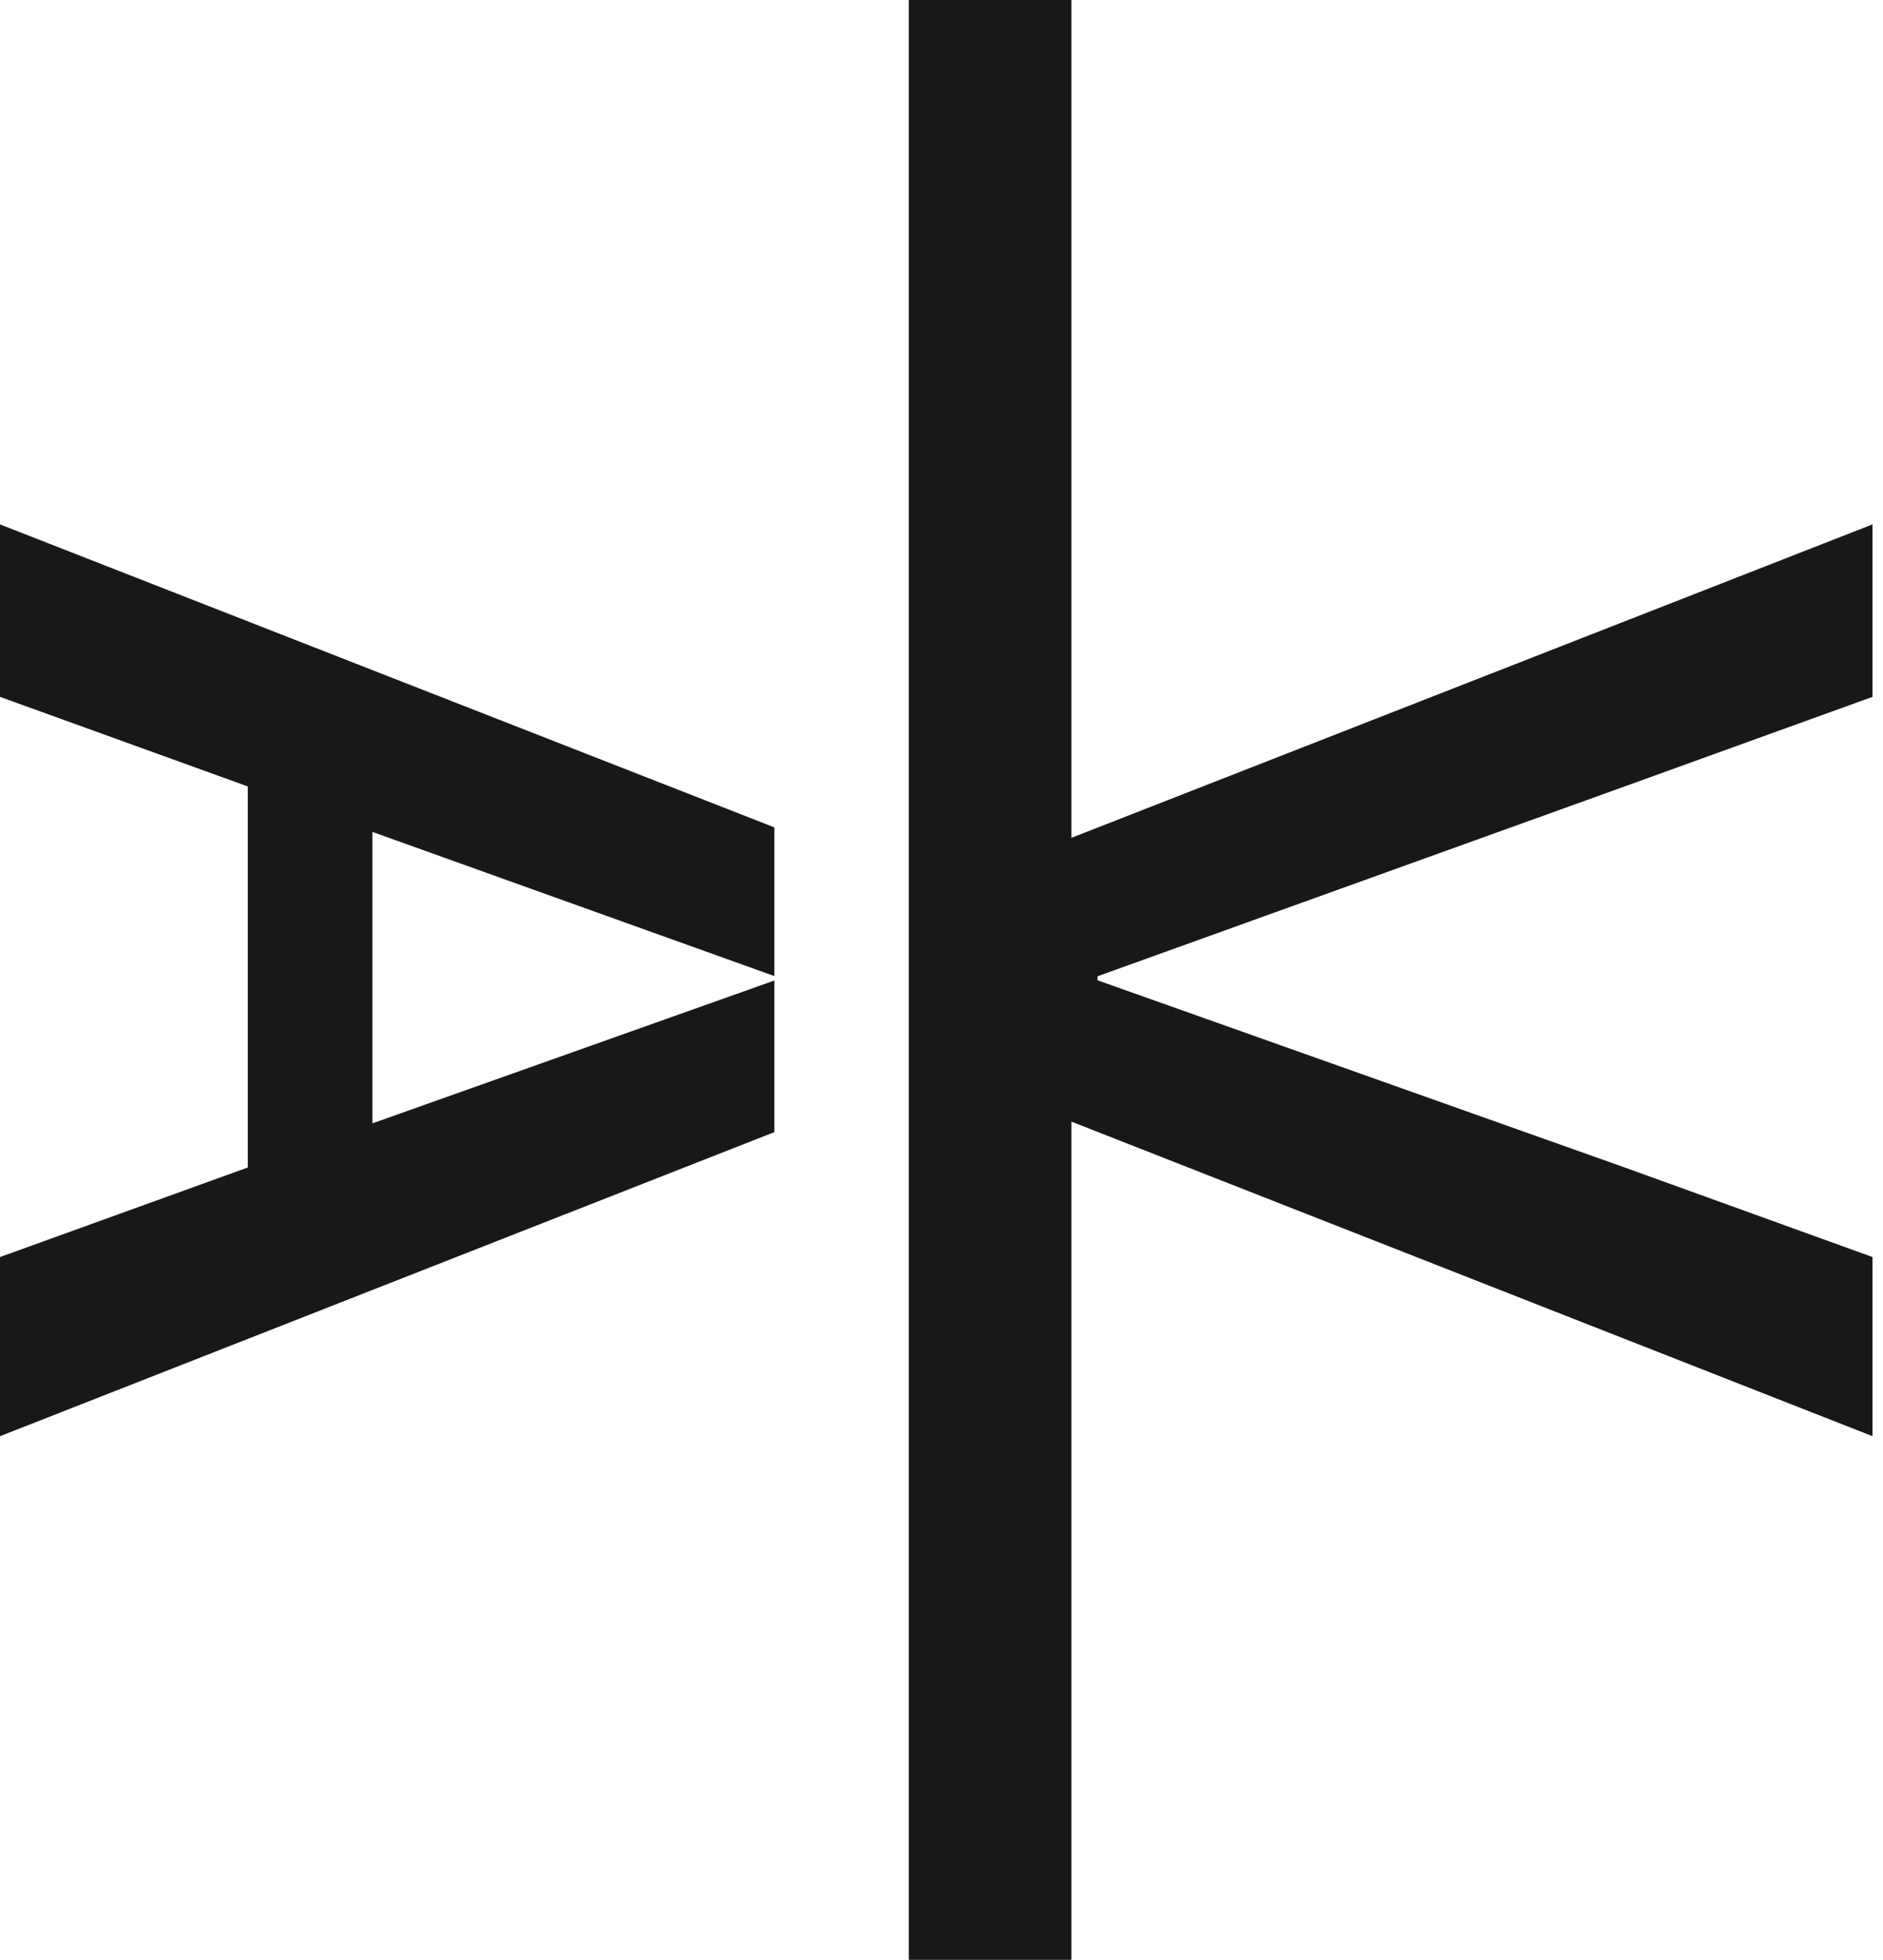
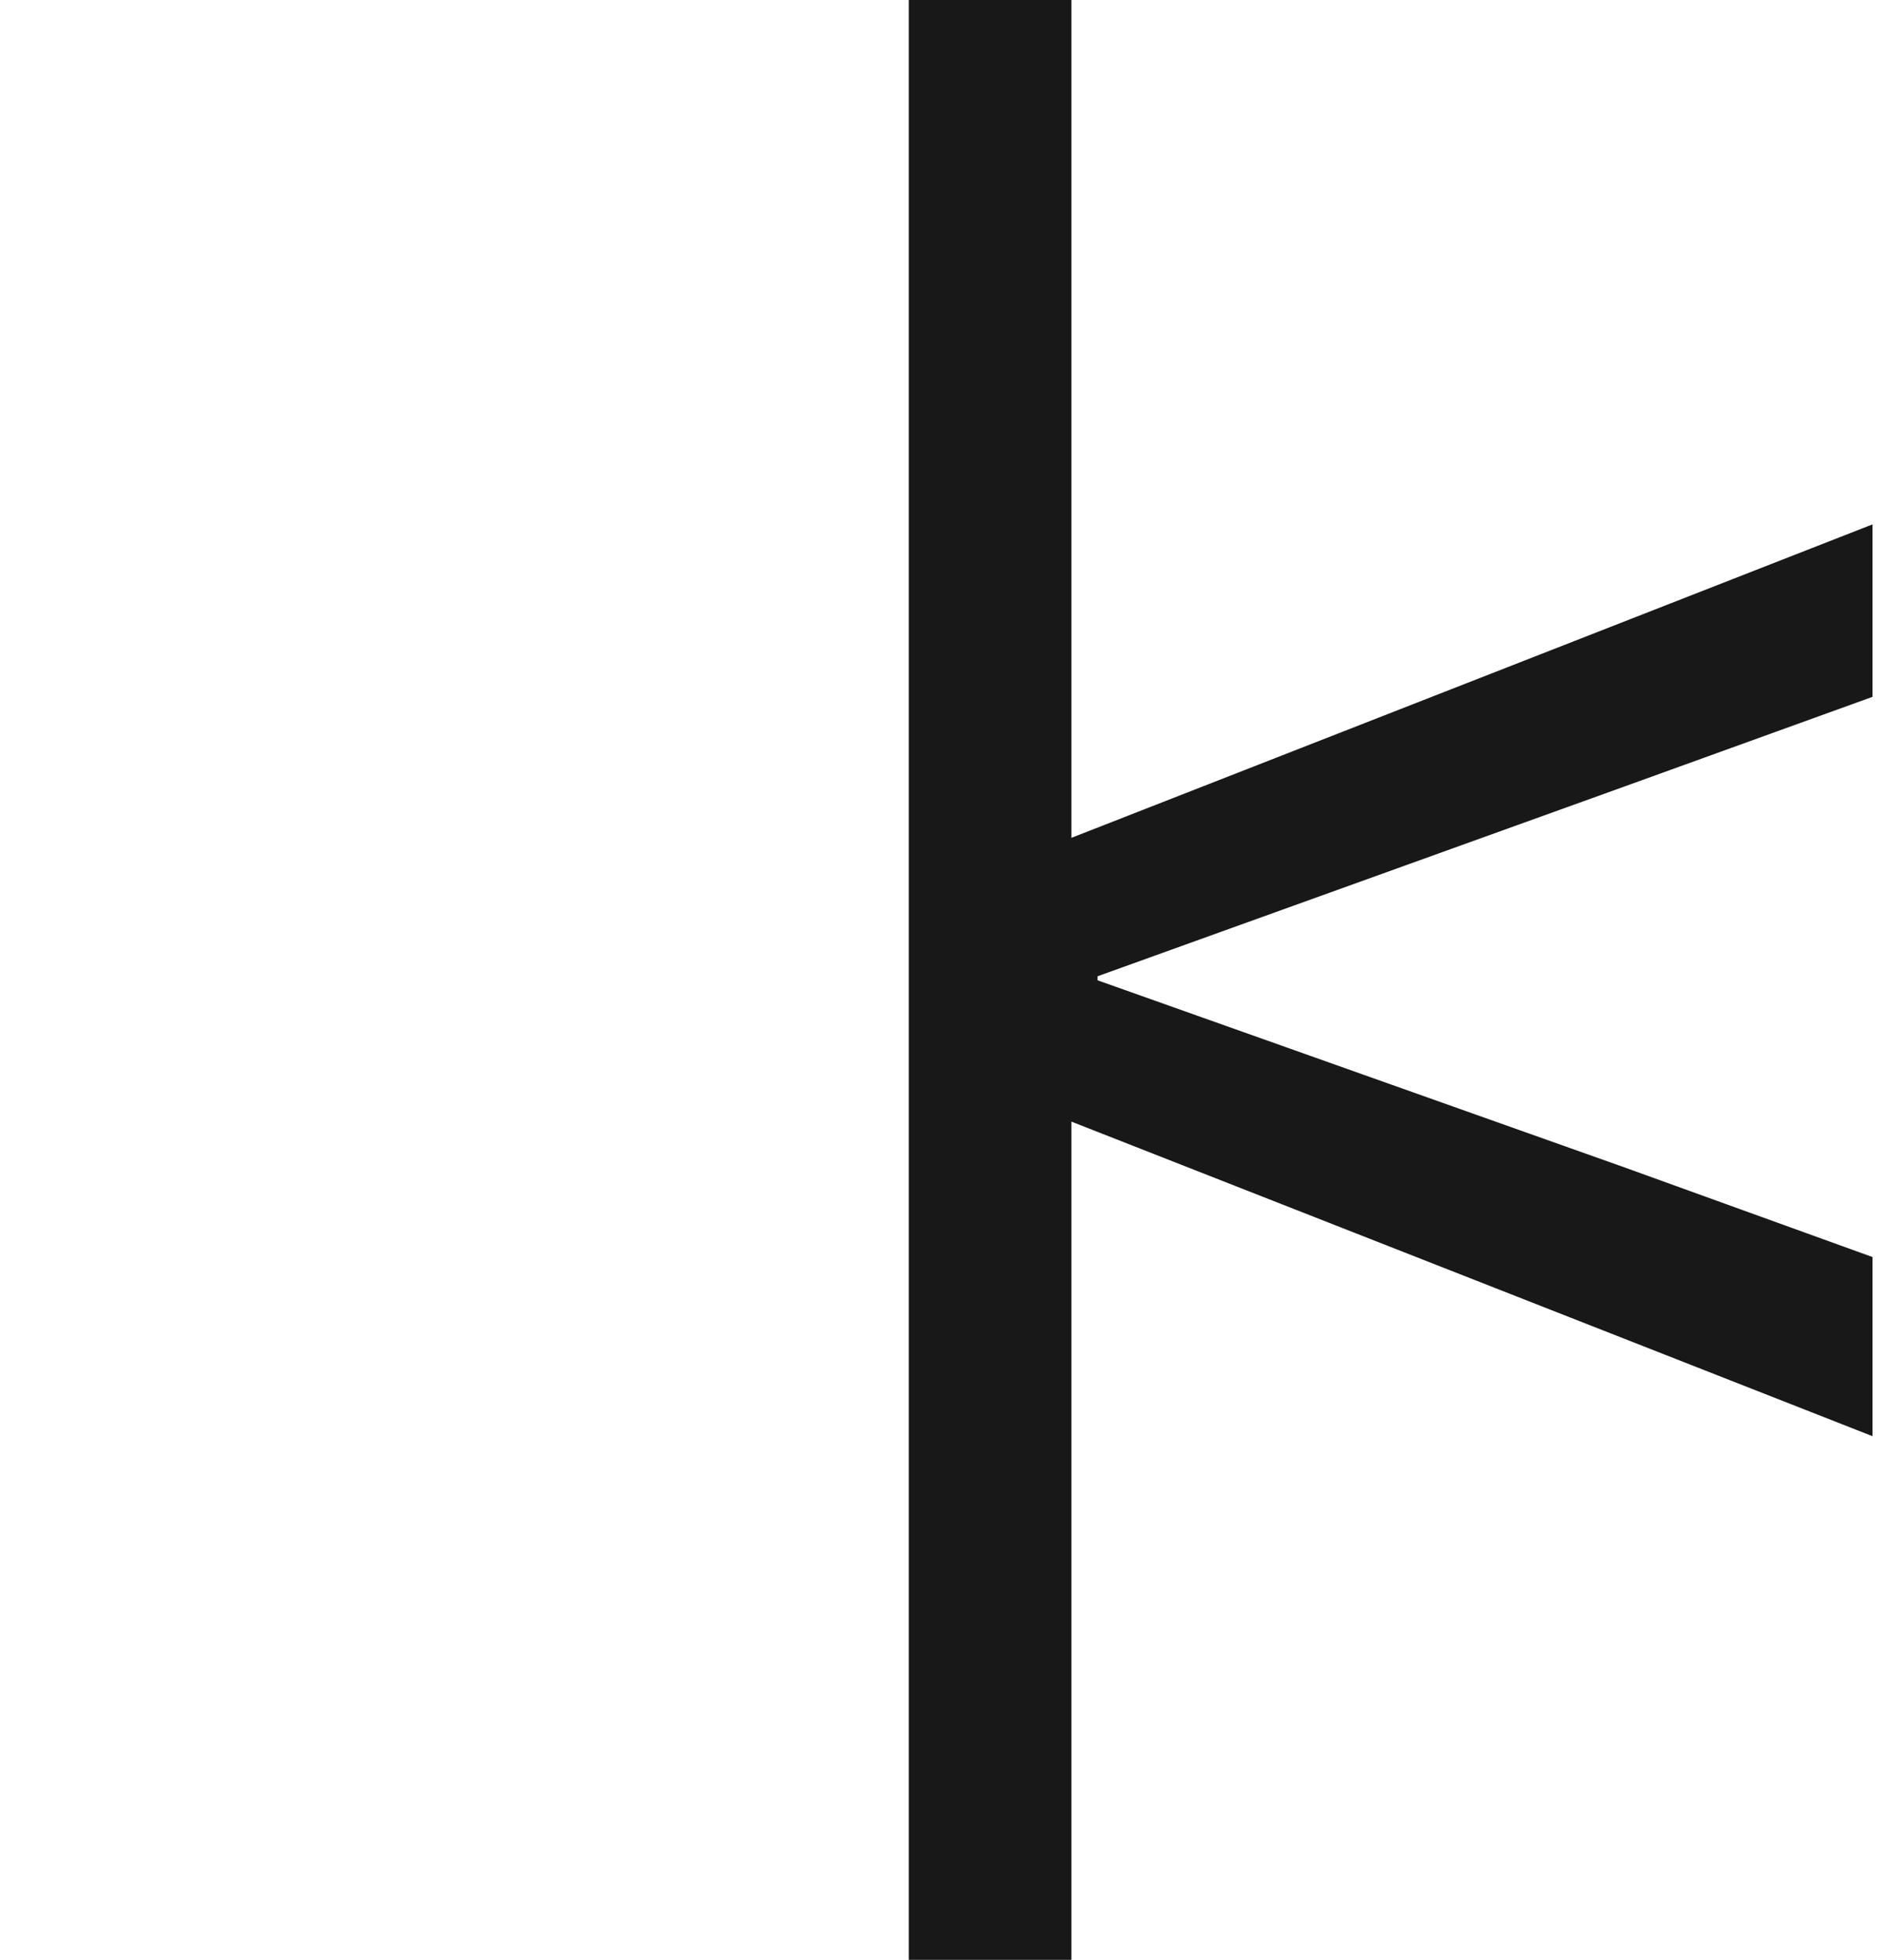
<svg xmlns="http://www.w3.org/2000/svg" width="124" height="129" viewBox="0 0 124 129" fill="none">
  <path d="M59.844 0H70.556V55.147L123.308 34.516V45.868L106.988 51.764L72.275 64.26V64.524L106.988 76.844L123.308 82.74V94.532L70.556 73.827V129H59.844V0Z" fill="#181818" />
-   <path d="M2.28079e-06 34.517L50.99 54.458V64.245L24.524 54.757V73.941L50.99 64.54V74.519L0 94.533L7.75472e-07 82.741L16.32 76.845V51.765L2.28079e-06 45.869V34.517Z" fill="#181818" />
</svg>